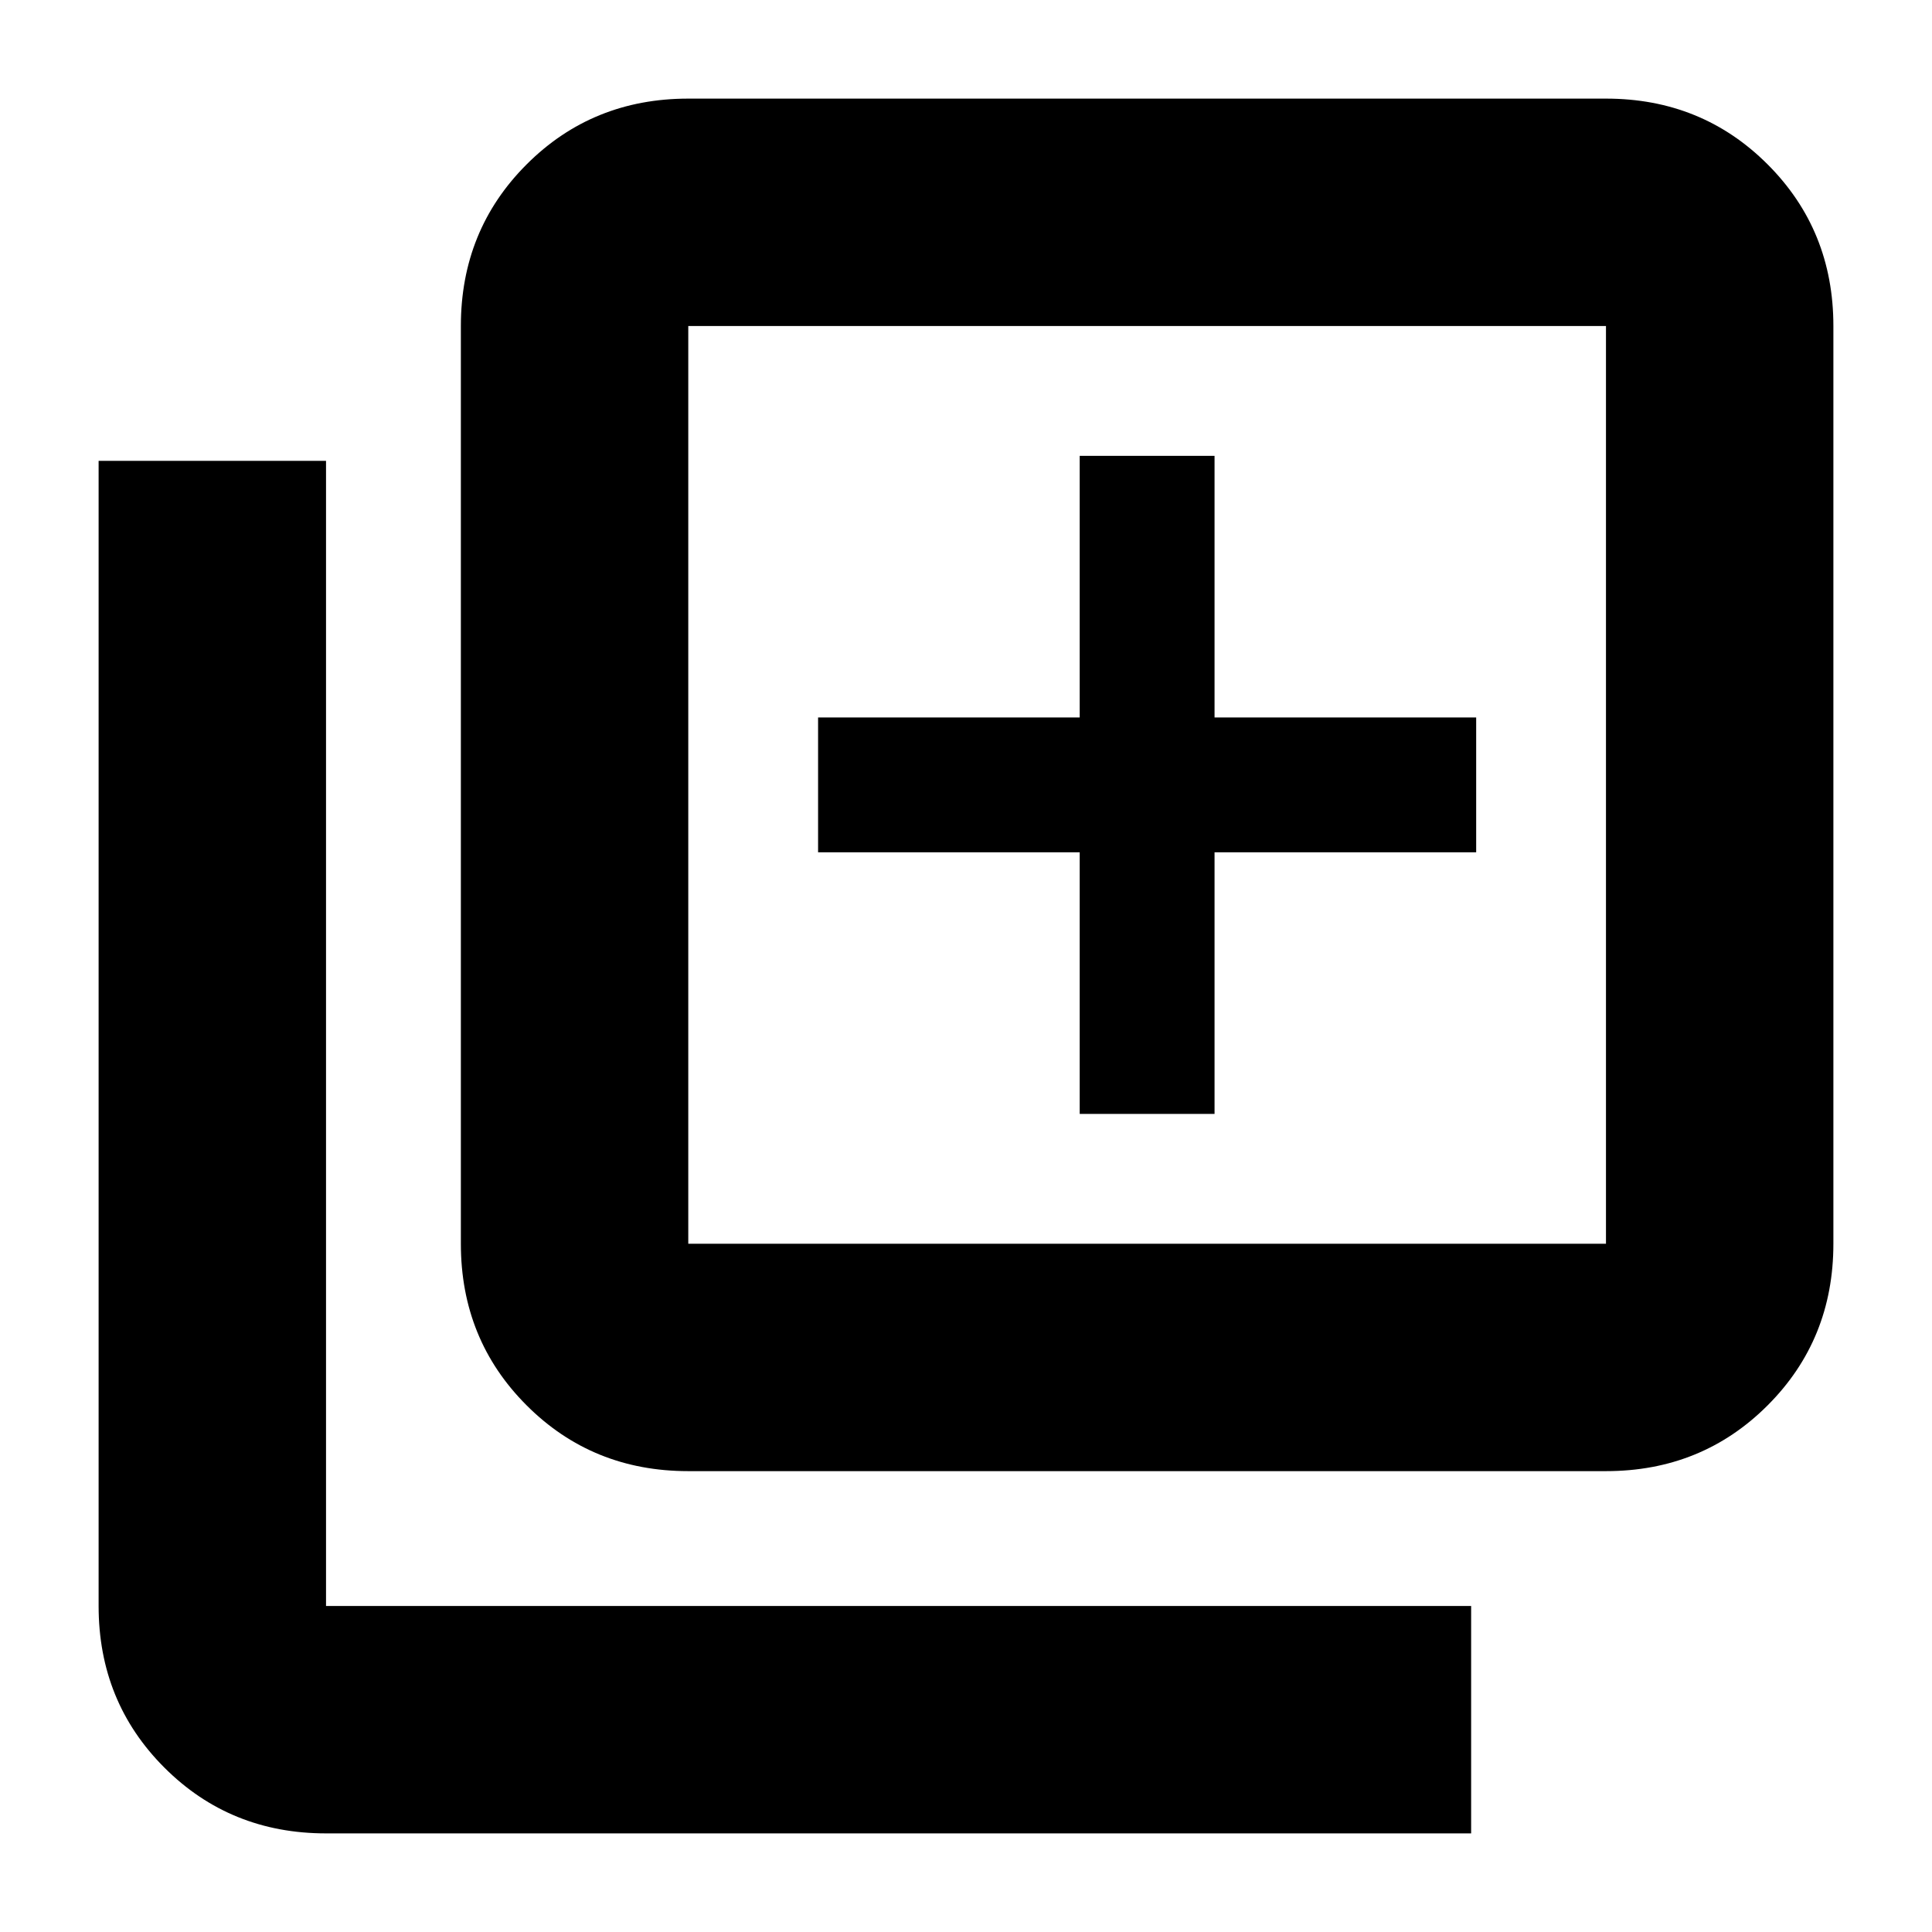
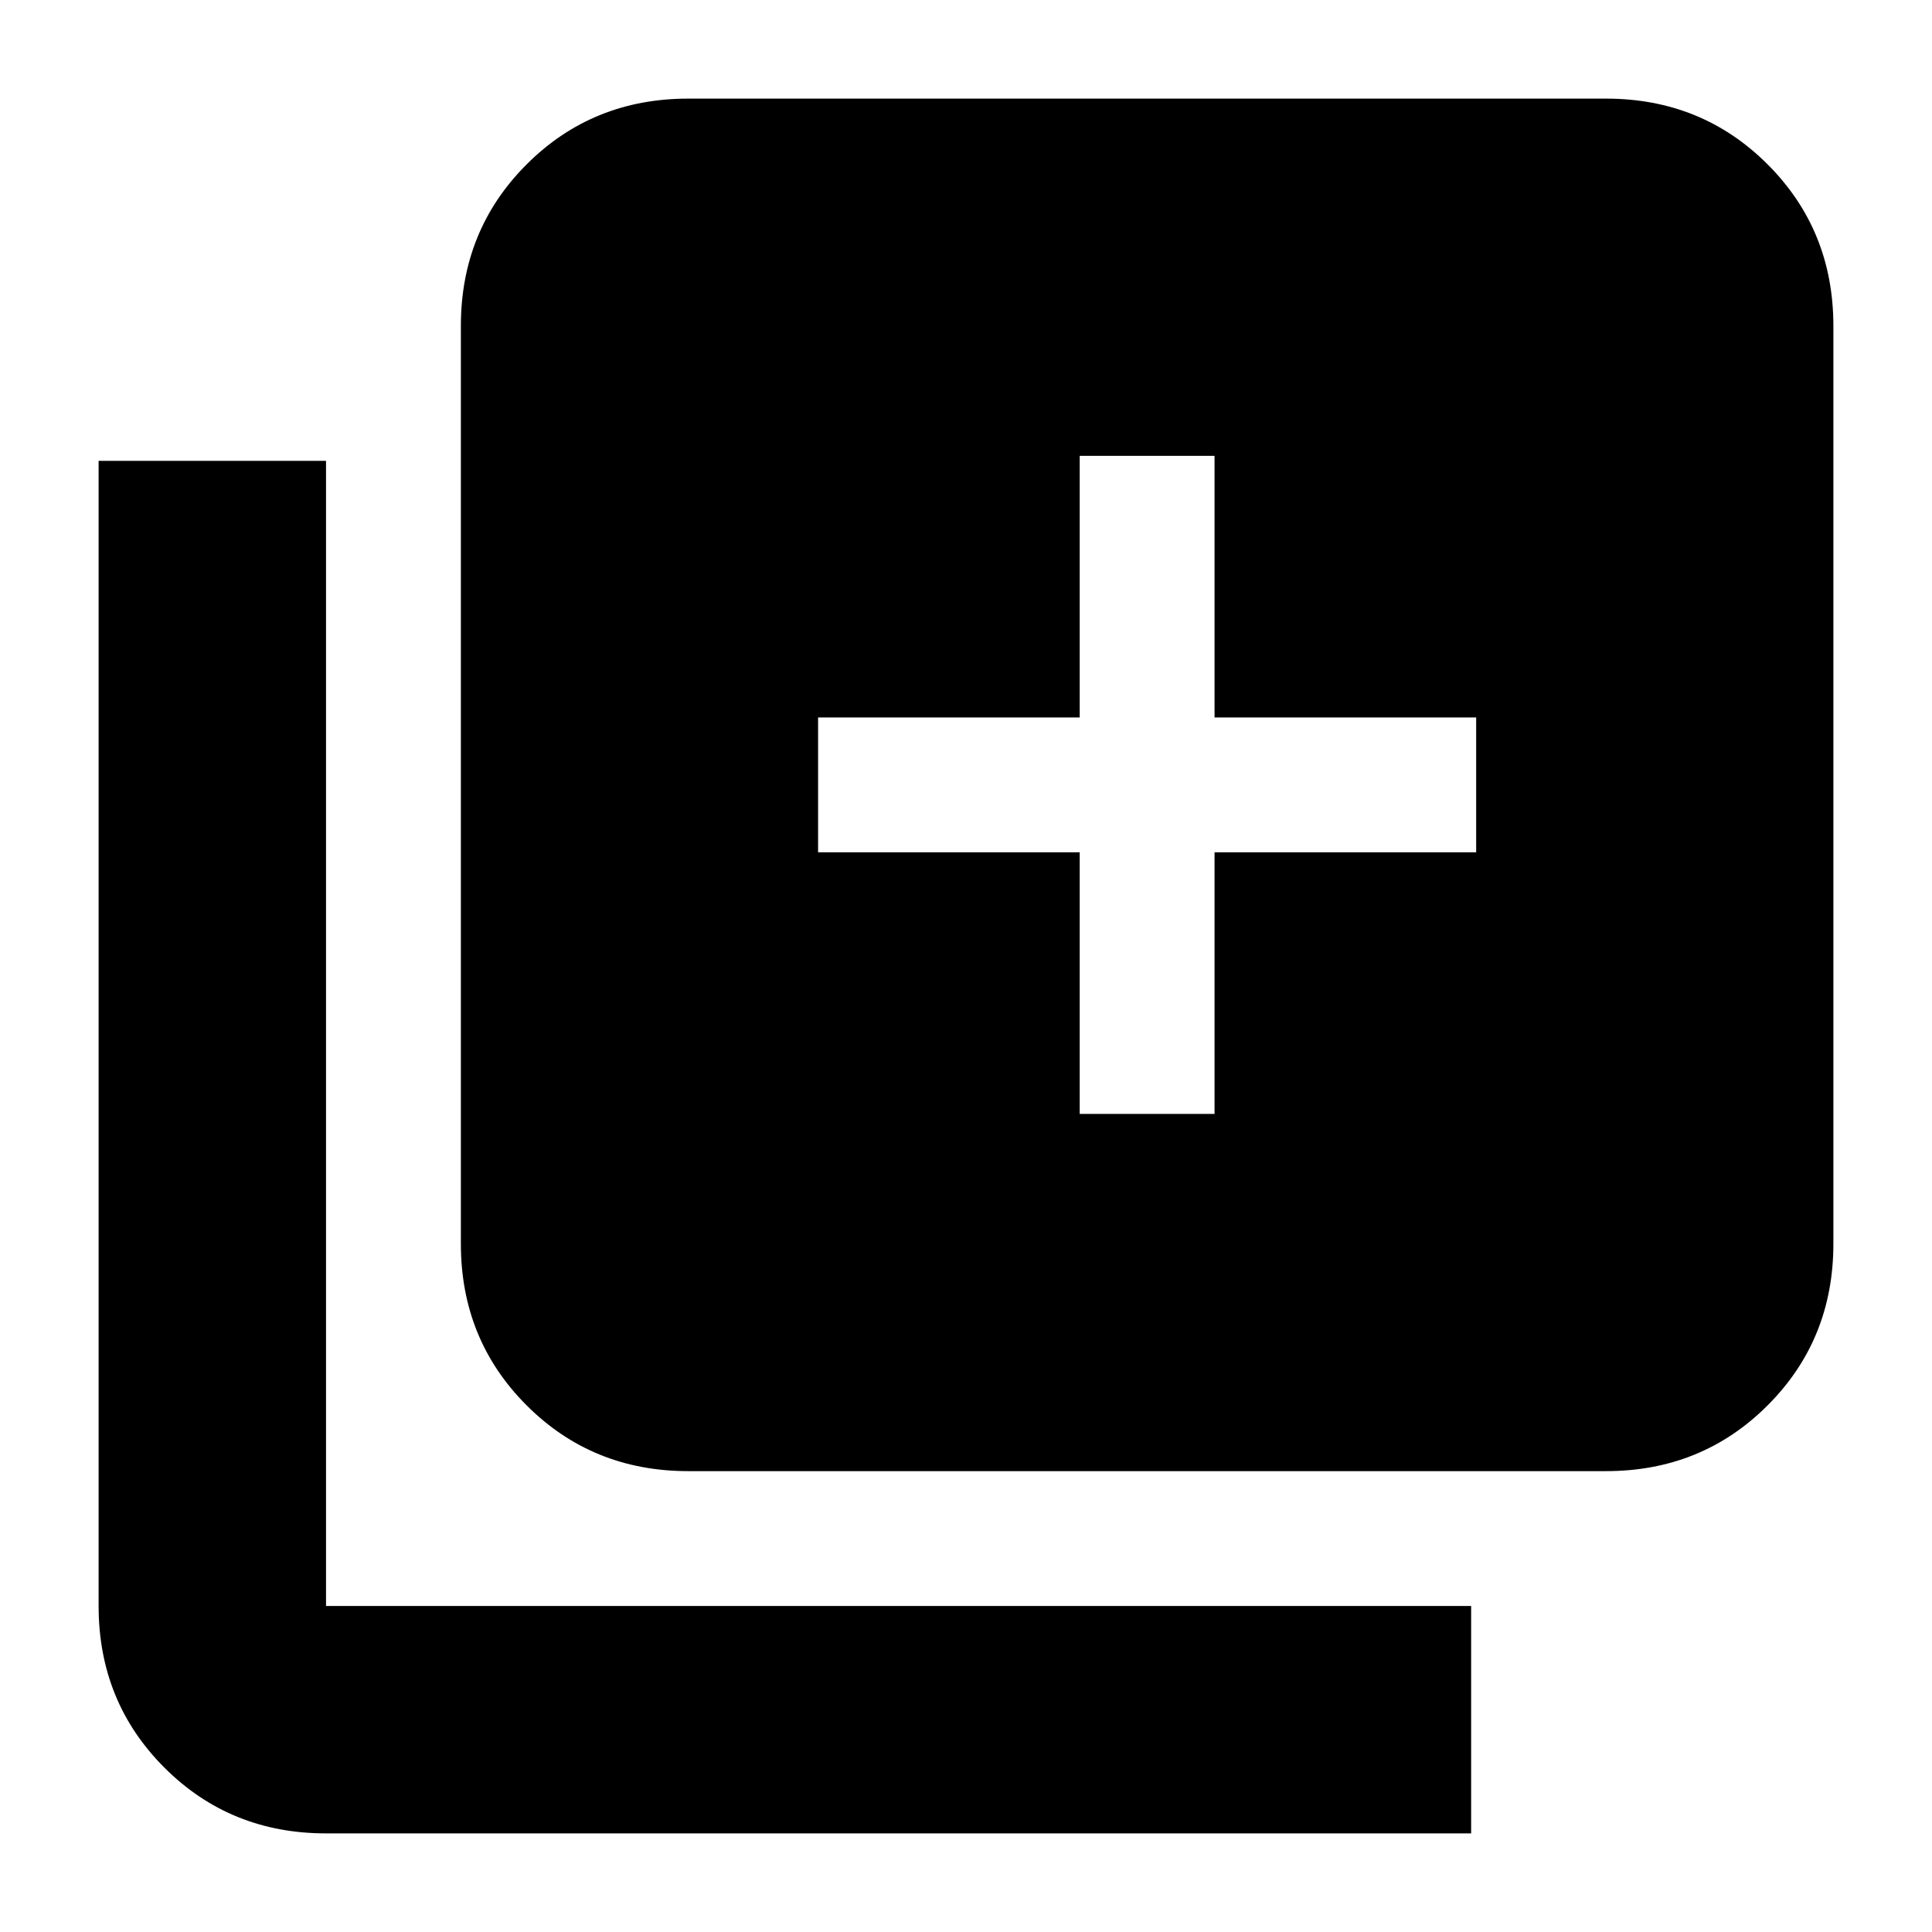
<svg xmlns="http://www.w3.org/2000/svg" width="20" viewBox="0 -960 960 960" height="20">
-   <path d="M536.5-406.5h67v-130h130v-67h-130v-130h-67v130h-130v67h130v130ZM342-229q-47.638 0-80.319-32.681Q229-294.362 229-342v-456q0-47.638 32.681-80.319Q294.362-911 342-911h456q47.638 0 80.319 32.681Q911-845.638 911-798v456q0 47.638-32.681 80.319Q845.638-229 798-229H342Zm0-113h456v-456H342v456ZM162-49q-47.637 0-80.319-32.681Q49-114.363 49-162v-569h113v569h569v113H162Zm180-749v456-456Z" />
+   <path d="M536.5-406.5h67v-130h130v-67h-130v-130h-67v130h-130v67h130v130ZM342-229q-47.638 0-80.319-32.681Q229-294.362 229-342v-456q0-47.638 32.681-80.319Q294.362-911 342-911h456q47.638 0 80.319 32.681Q911-845.638 911-798v456q0 47.638-32.681 80.319Q845.638-229 798-229H342Zm0-113h456v-456v456ZM162-49q-47.637 0-80.319-32.681Q49-114.363 49-162v-569h113v569h569v113H162Zm180-749v456-456Z" />
</svg>